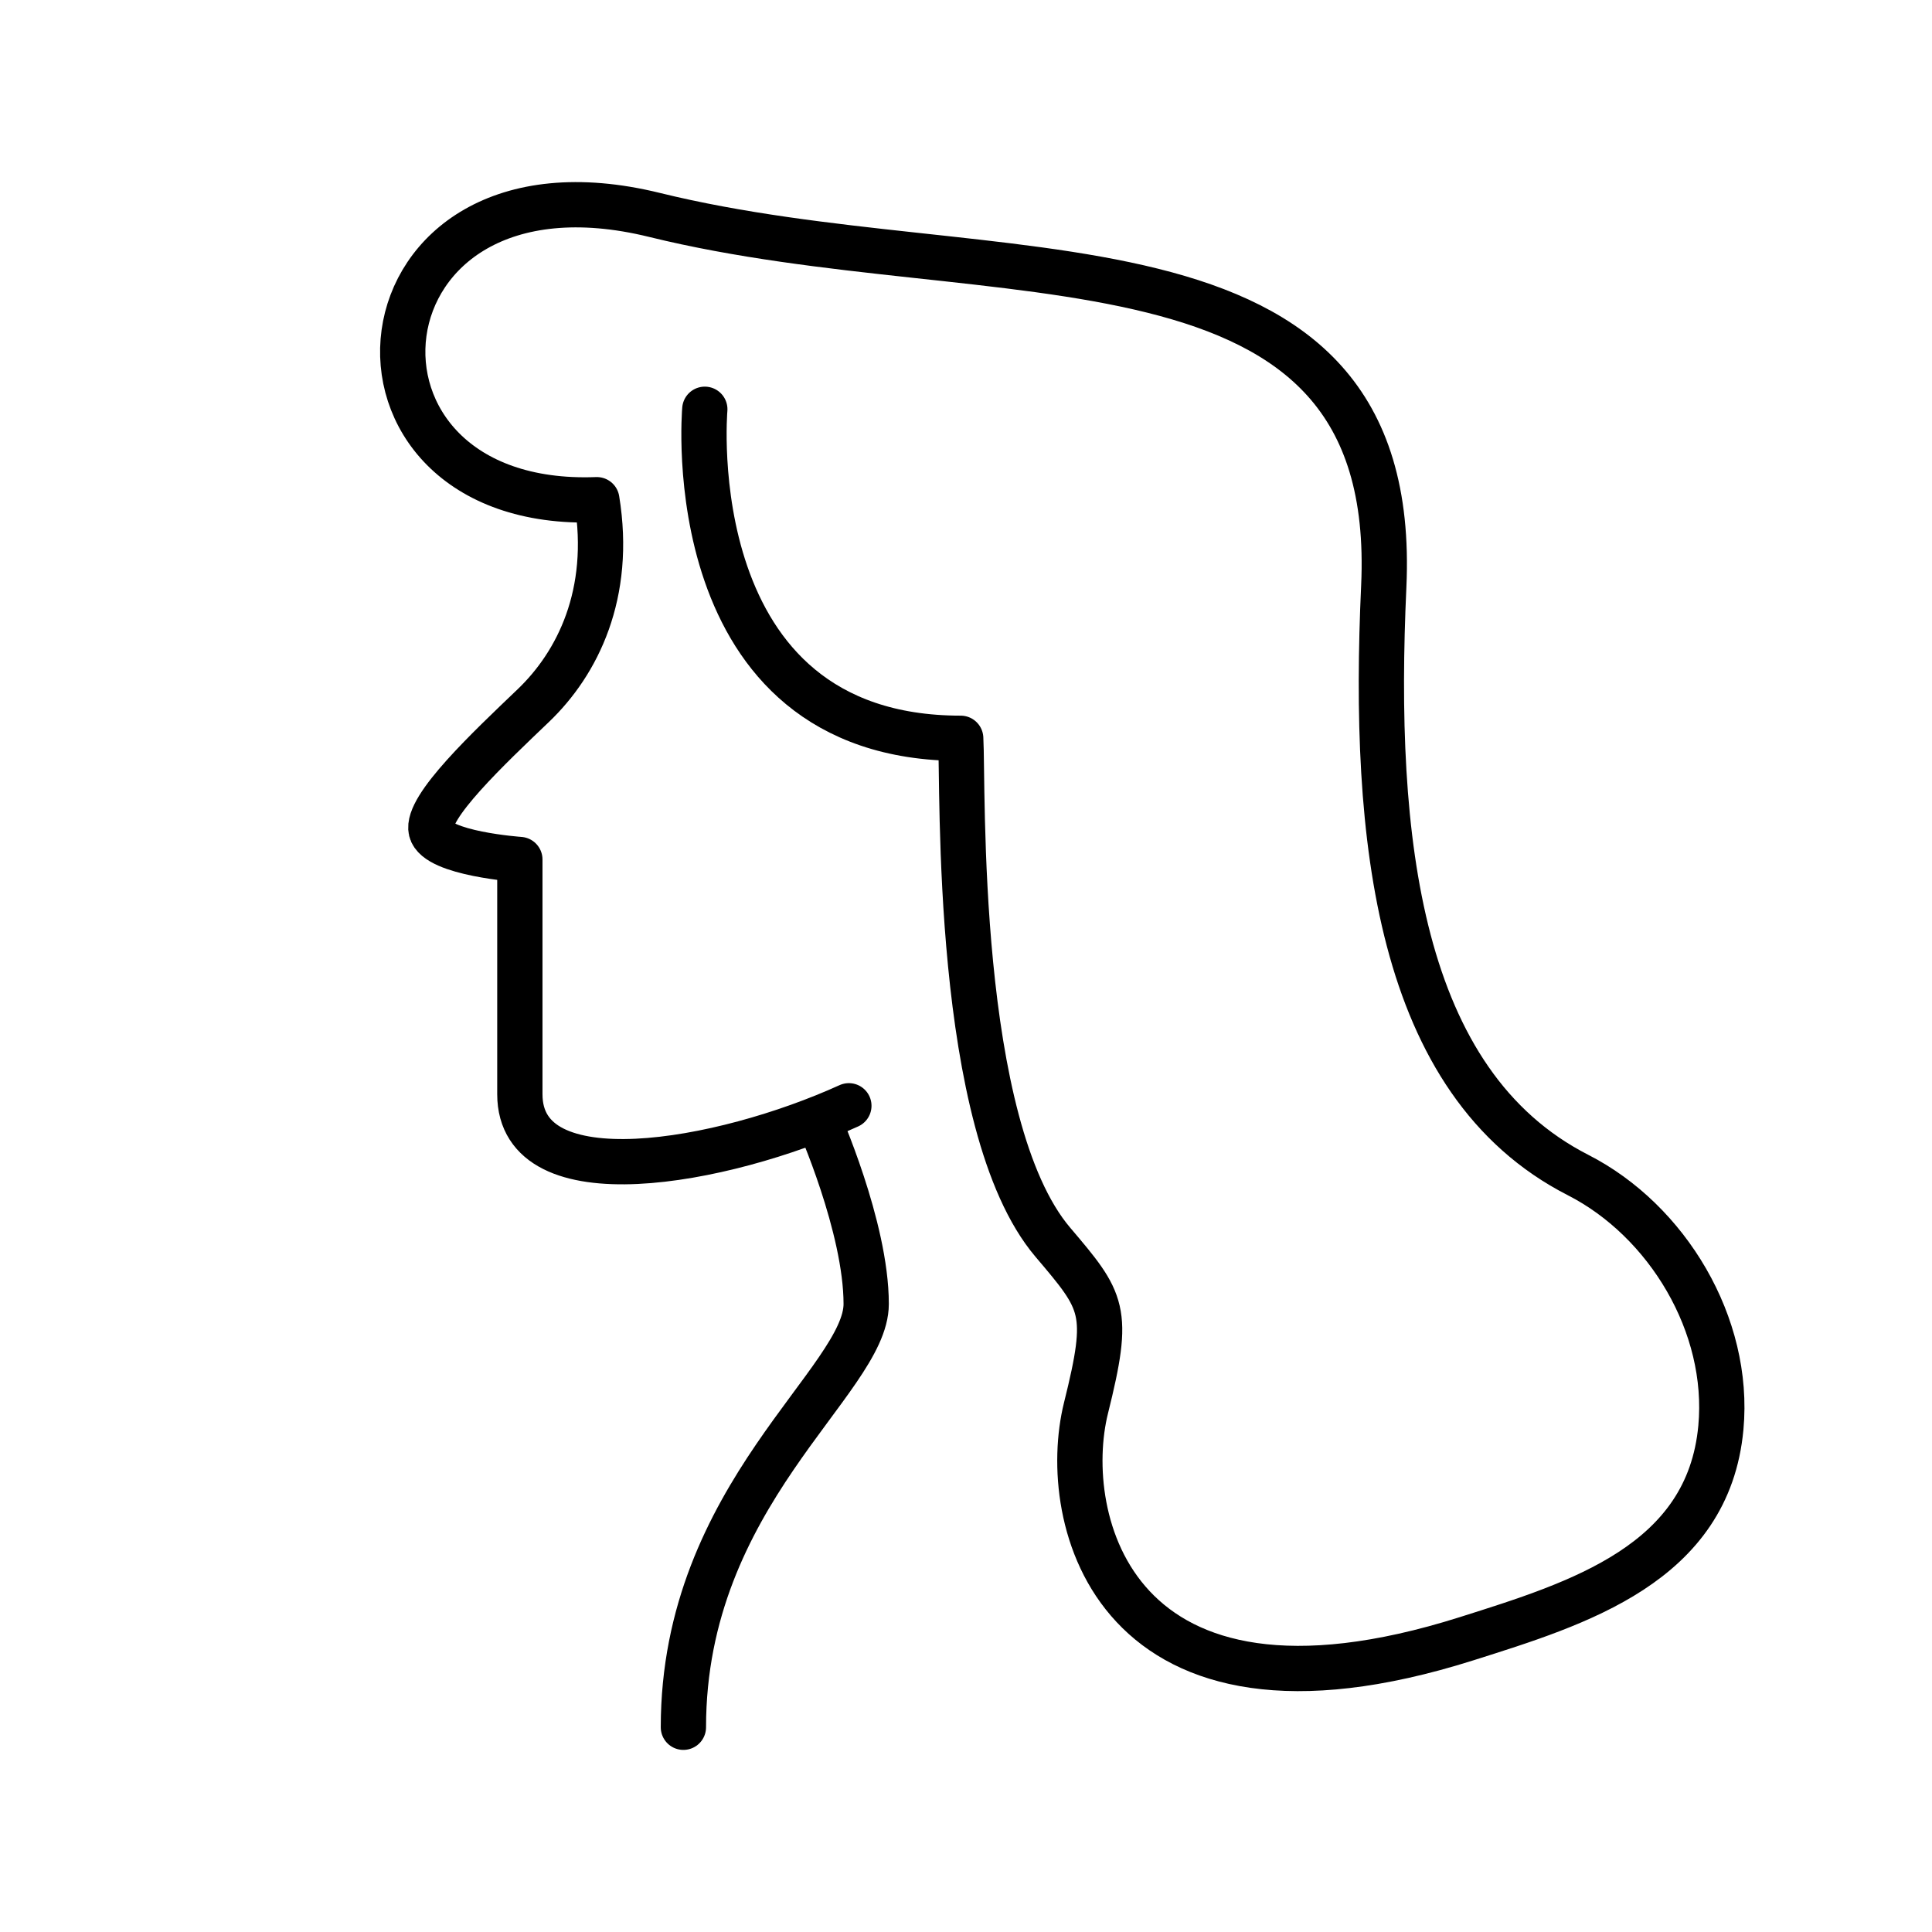
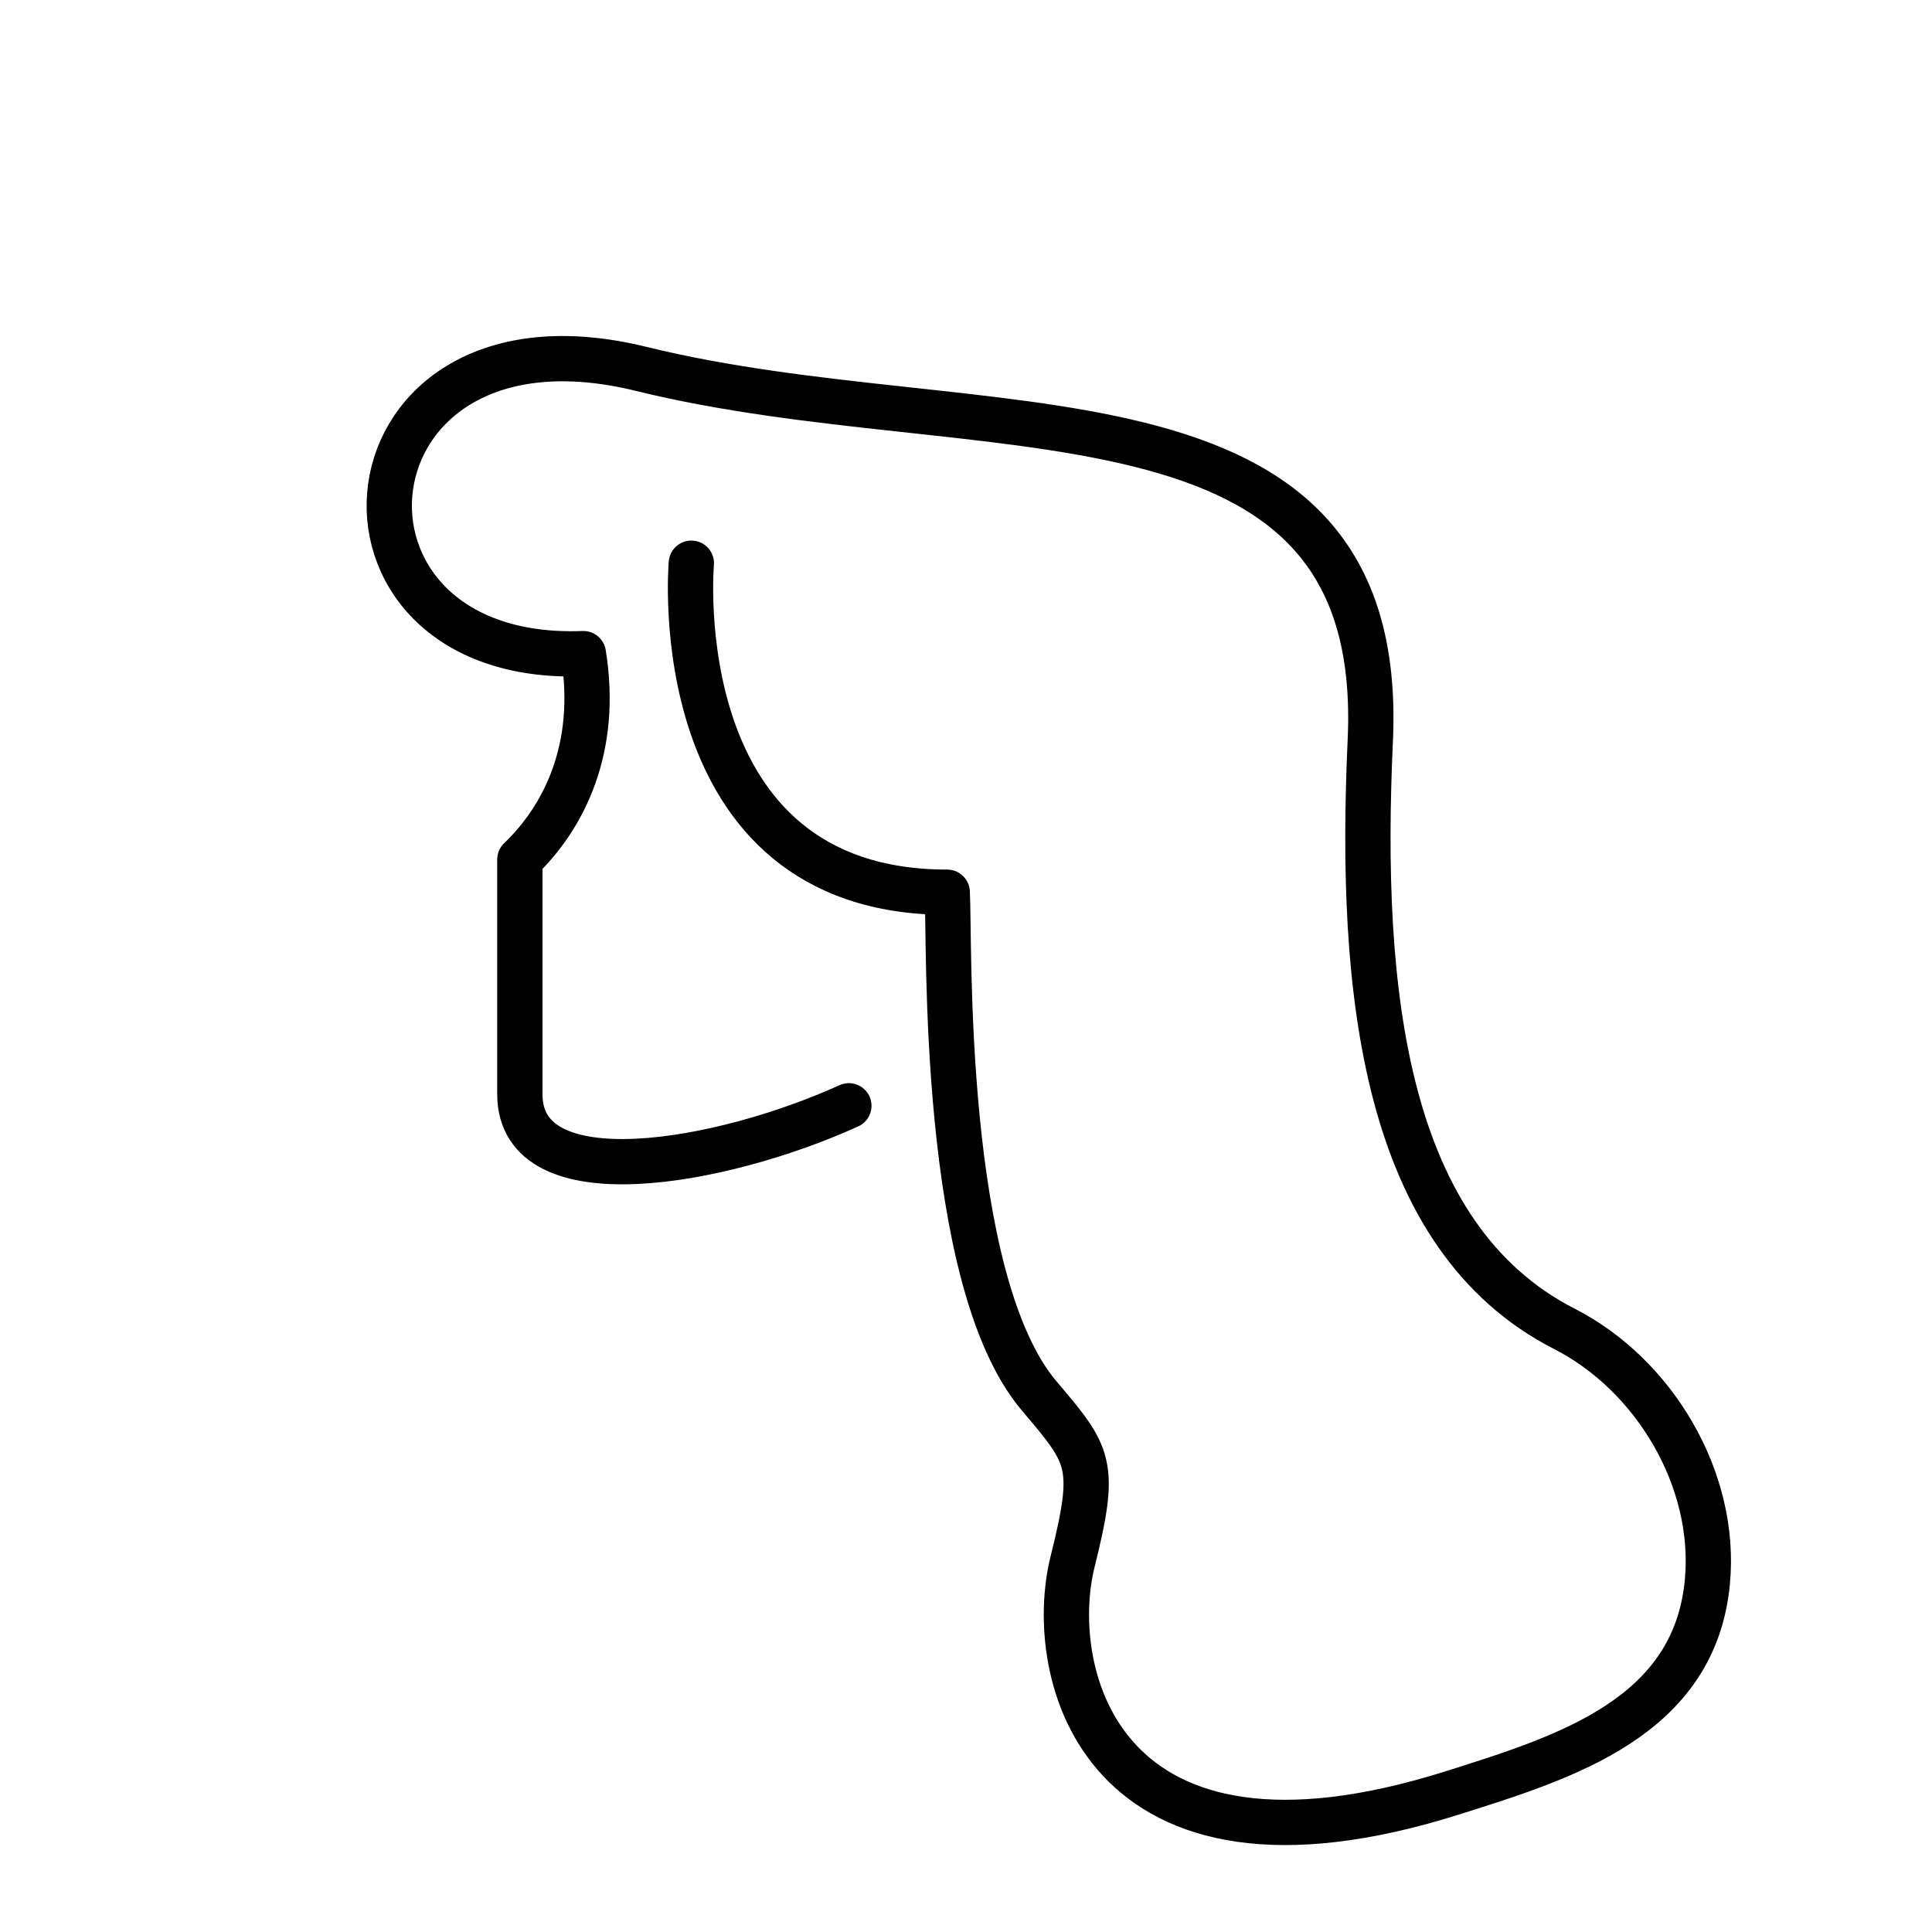
<svg xmlns="http://www.w3.org/2000/svg" viewBox="0 0 512 512" fill="none" stroke="currentColor" stroke-linecap="round" stroke-linejoin="round" stroke-width="12">
-   <path d="M181.108,457.743c0-61.698,48.441-91.782,48.441-112.178s-12.748-48.95-12.748-48.95" />
-   <path d="M224.959,293.045c-33.653,15.297-87.193,24.985-87.193-3.059v-62.208s-22.016-1.53-23.5-7.649,15.342-21.926,27.07-33.144c11.728-11.218,20.906-29.574,16.827-54.559-75.019,2.868-66.332-95.538,15.297-75.465,89.729,22.065,197.821-1.344,193.252,98.411-3.059,66.795,3.569,131.551,51.496,156.028,23.616,12.061,40.365,39.723,37.842,66.945-3.341,36.061-37.752,46.56-67.413,55.943-93.908,29.706-108.083-32.051-100.834-61.164,6.465-25.967,4.652-28.081-8.795-43.925-26.292-30.977-23.686-120.996-24.411-133.544-75.465,0-67.817-87.193-67.817-87.193" />
+   <path d="M224.959,293.045c-33.653,15.297-87.193,24.985-87.193-3.059v-62.208c11.728-11.218,20.906-29.574,16.827-54.559-75.019,2.868-66.332-95.538,15.297-75.465,89.729,22.065,197.821-1.344,193.252,98.411-3.059,66.795,3.569,131.551,51.496,156.028,23.616,12.061,40.365,39.723,37.842,66.945-3.341,36.061-37.752,46.56-67.413,55.943-93.908,29.706-108.083-32.051-100.834-61.164,6.465-25.967,4.652-28.081-8.795-43.925-26.292-30.977-23.686-120.996-24.411-133.544-75.465,0-67.817-87.193-67.817-87.193" />
</svg>